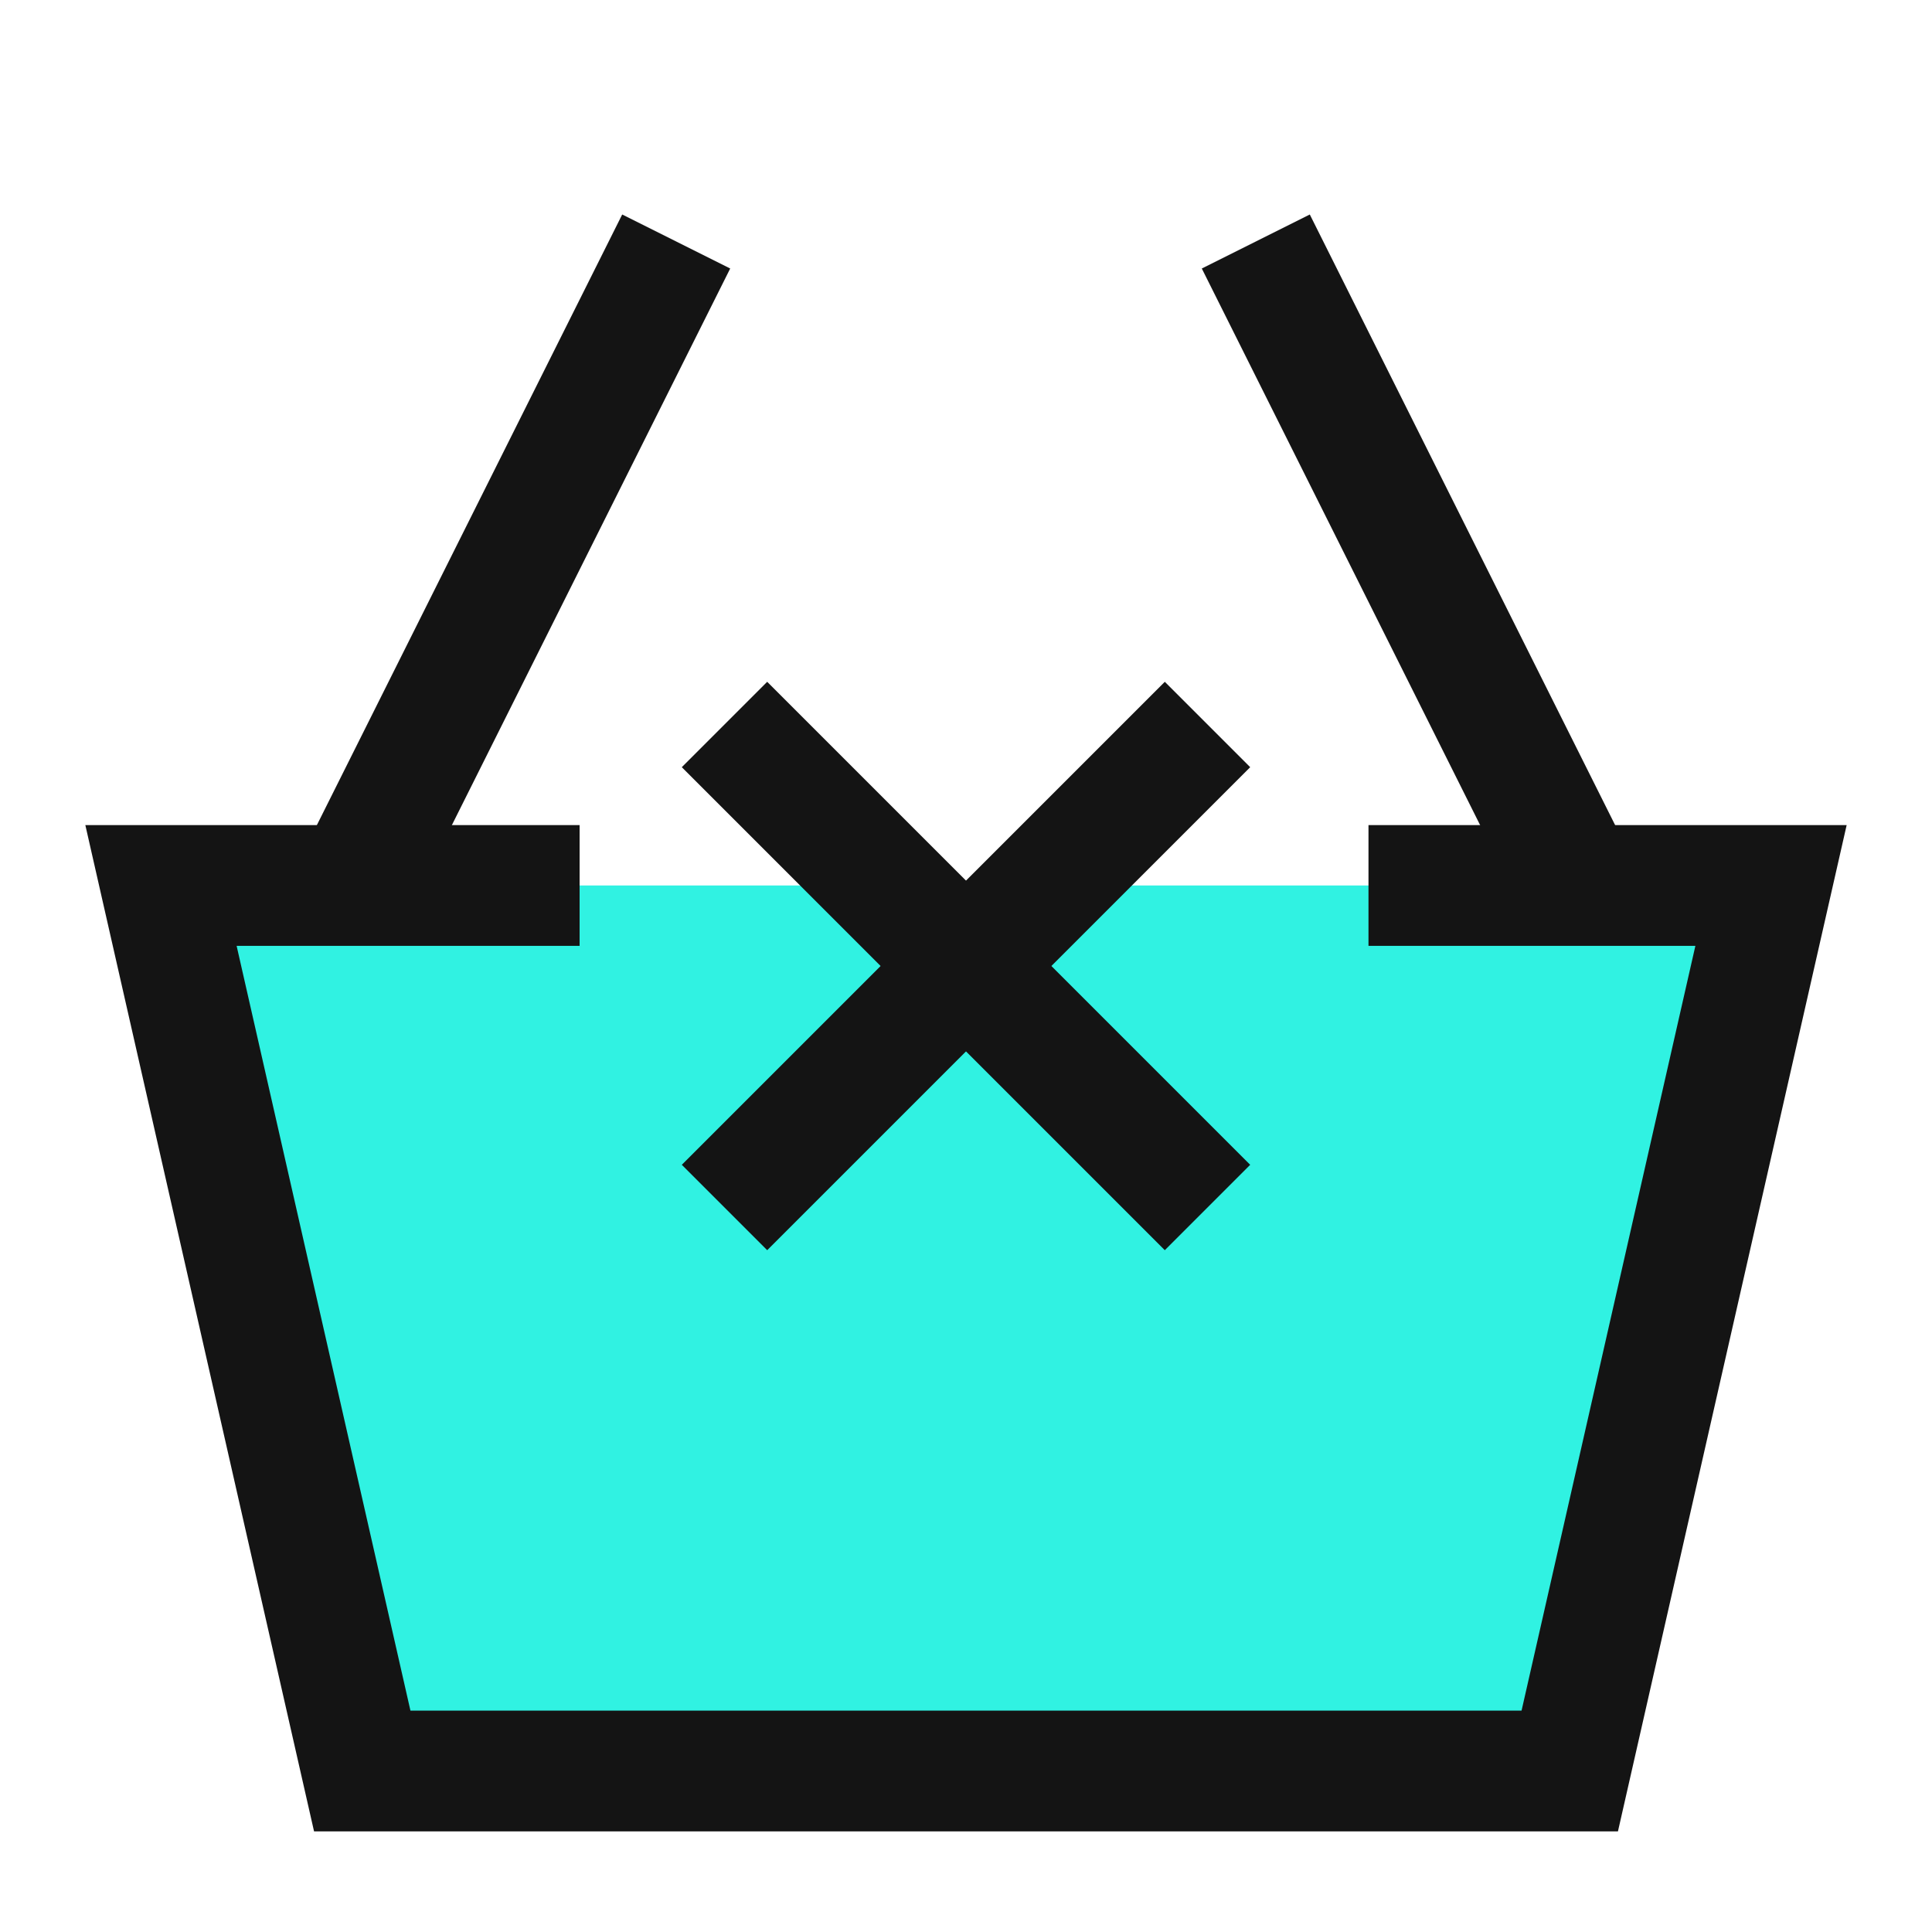
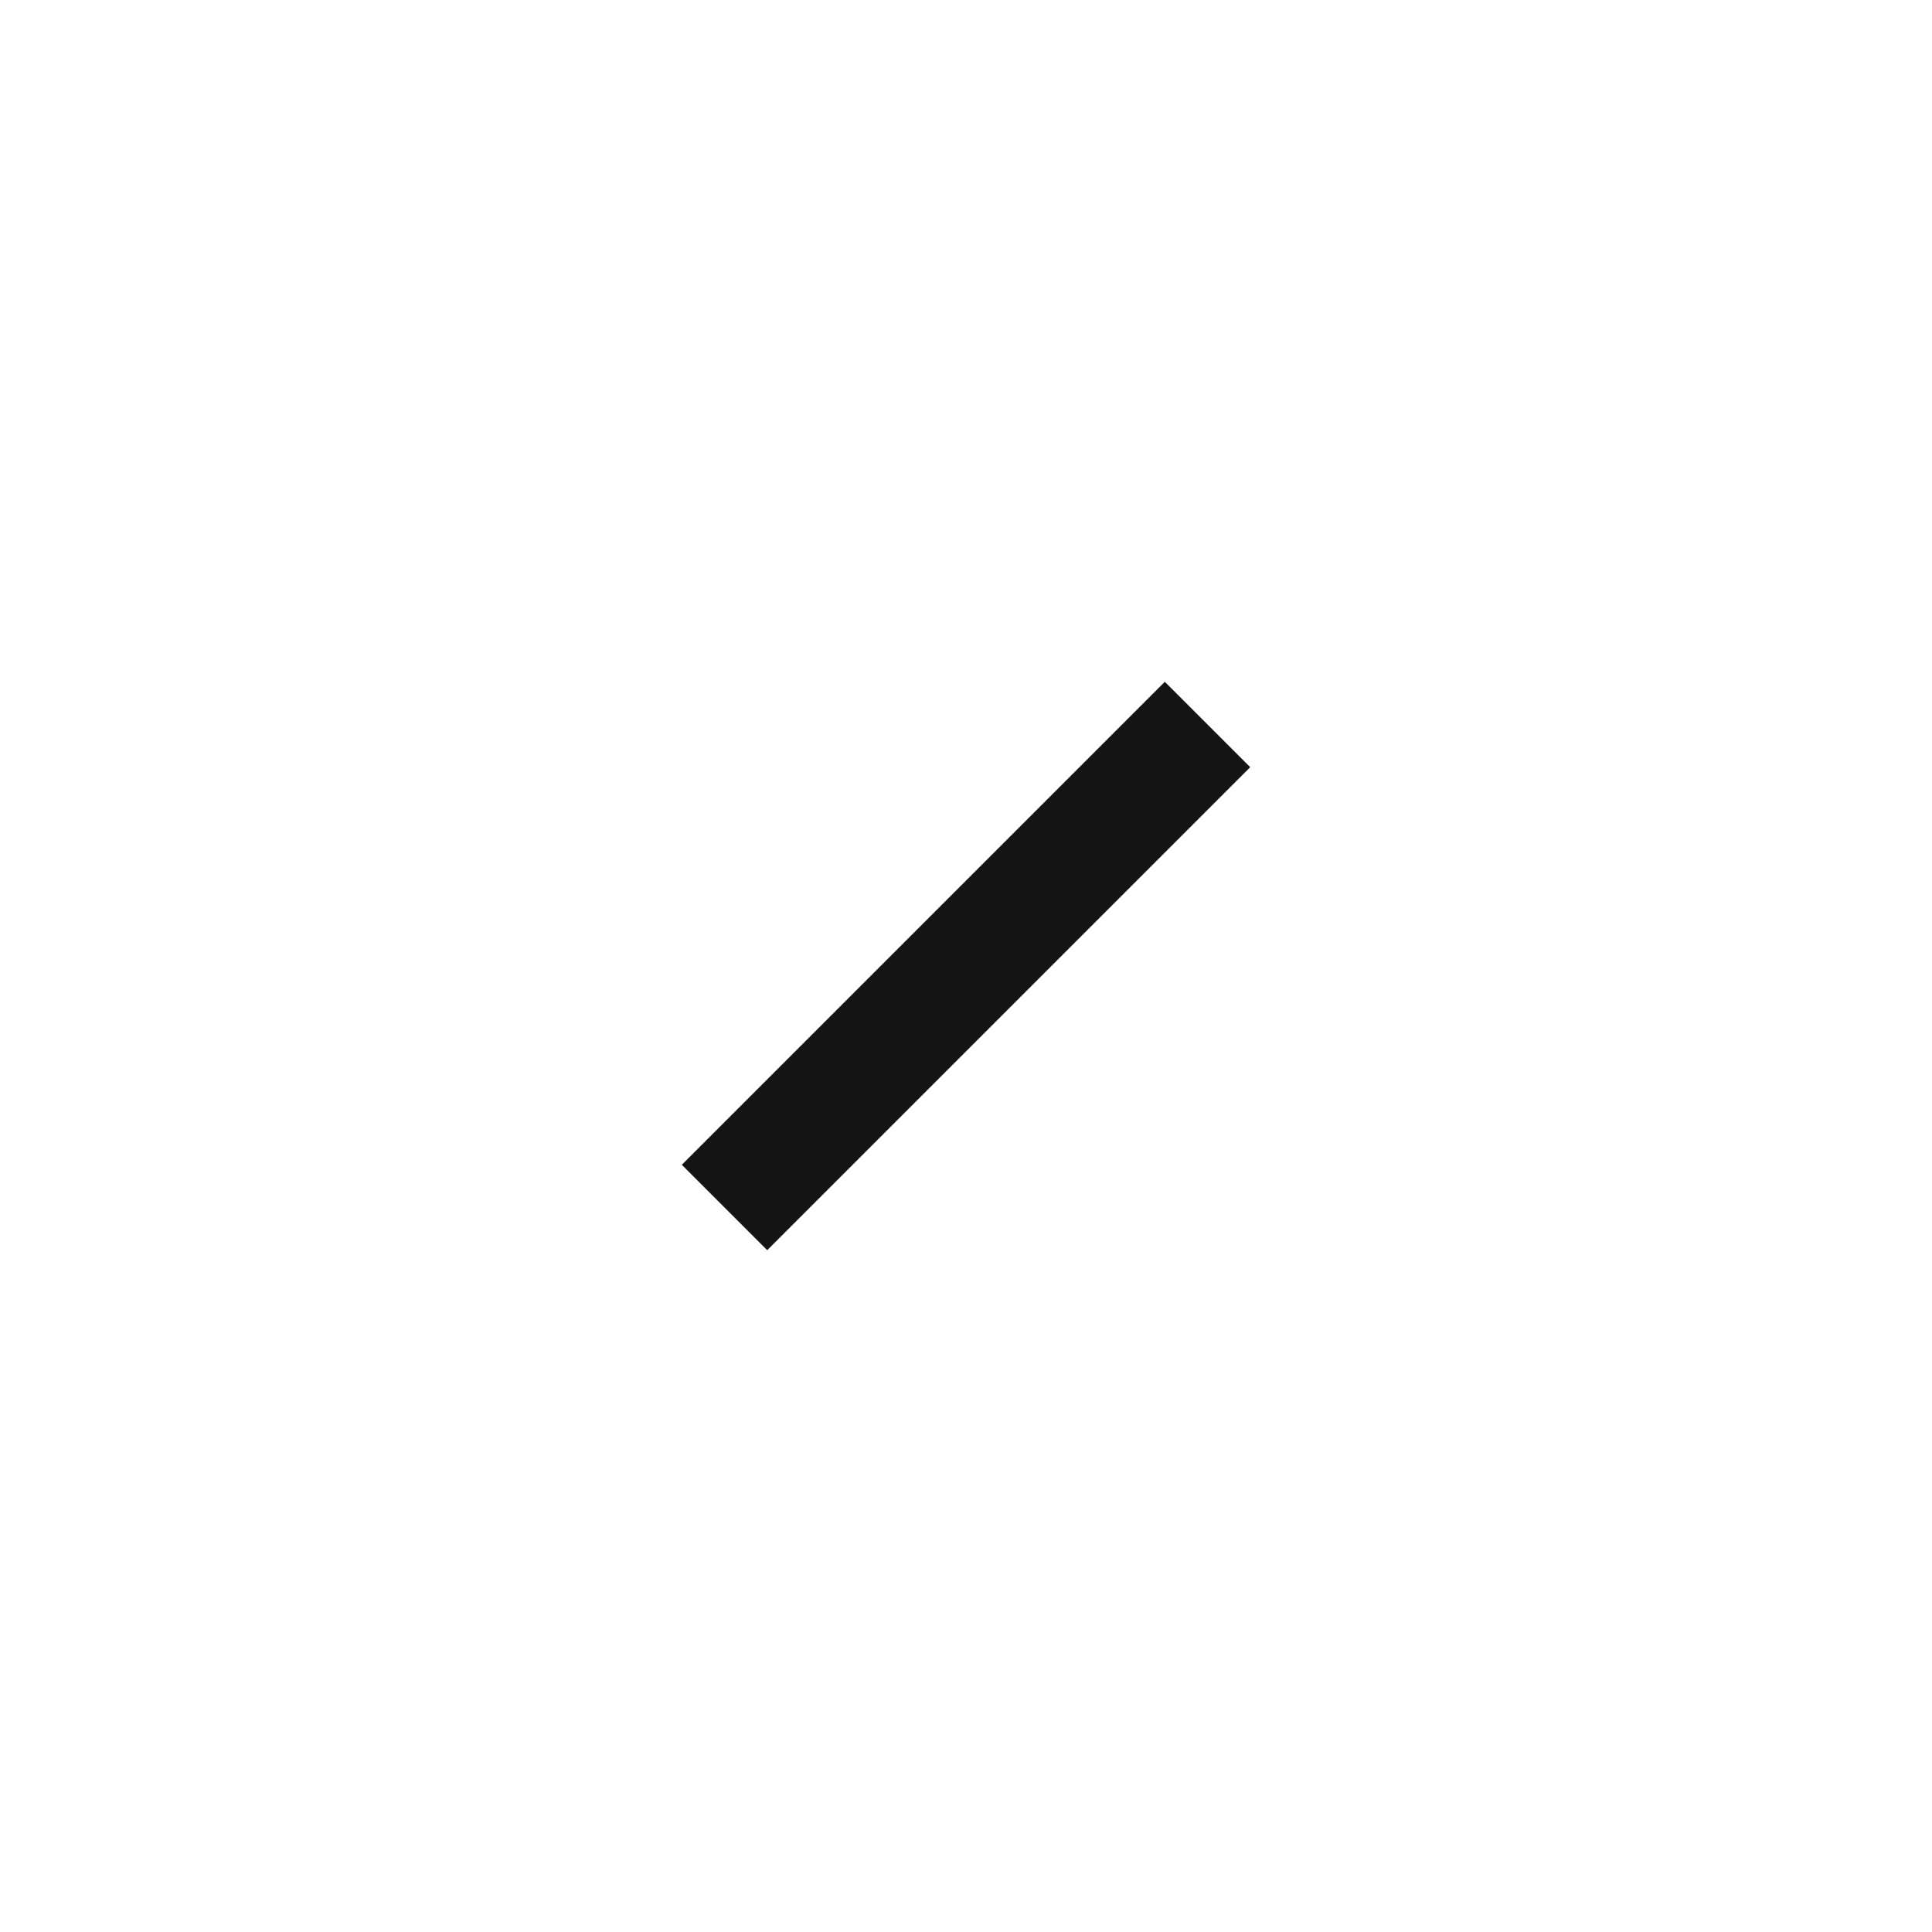
<svg xmlns="http://www.w3.org/2000/svg" width="40" height="40" viewBox="0 0 40 40" fill="none">
-   <path d="M7.5 36.667L3.333 18.333H36.667L32.5 36.667H7.5Z" fill="#30F2E2" />
-   <path d="M15 15L25 25" stroke="#141414" stroke-width="2.5" />
  <path d="M15 25L25 15" stroke="#141414" stroke-width="2.5" />
-   <path d="M12 18.333H3.333L7.5 36.667H32.5L36.667 18.333H28.333" stroke="#141414" stroke-width="2.5" />
-   <path d="M7.333 18.333L14 5" stroke="#141414" stroke-width="2.5" />
-   <path d="M32.667 18.333L26 5" stroke="#141414" stroke-width="2.5" />
</svg>